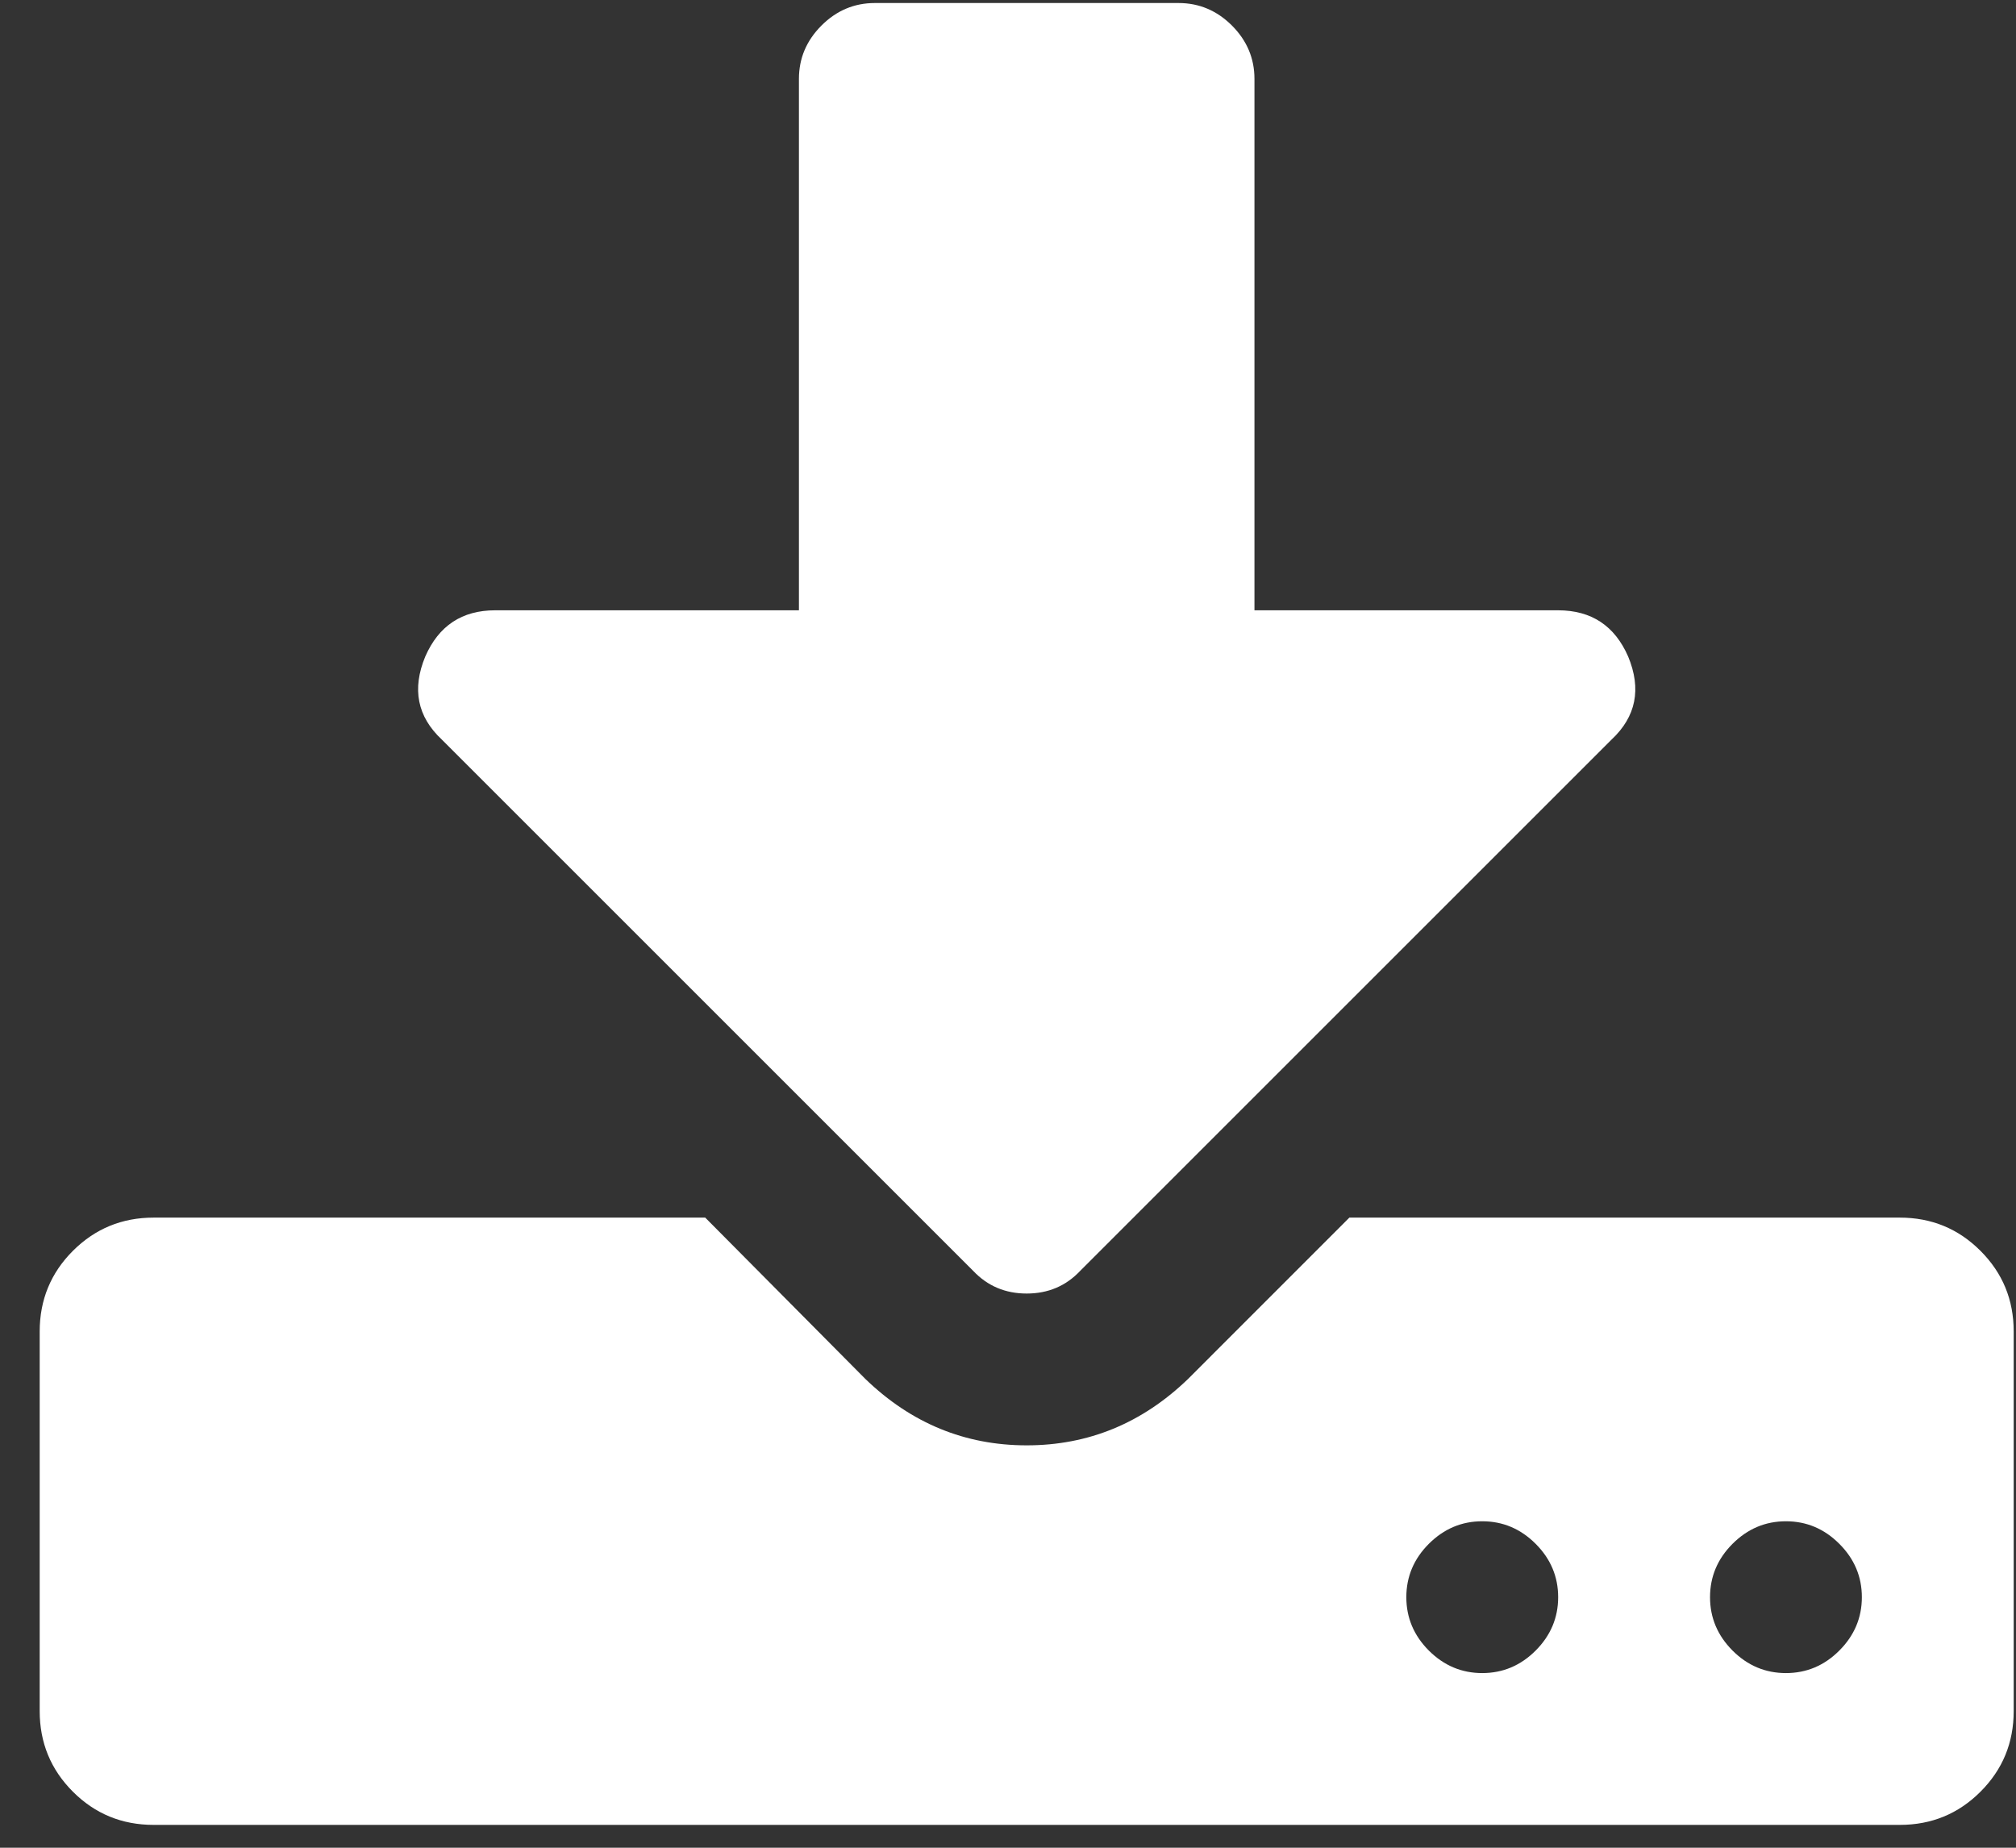
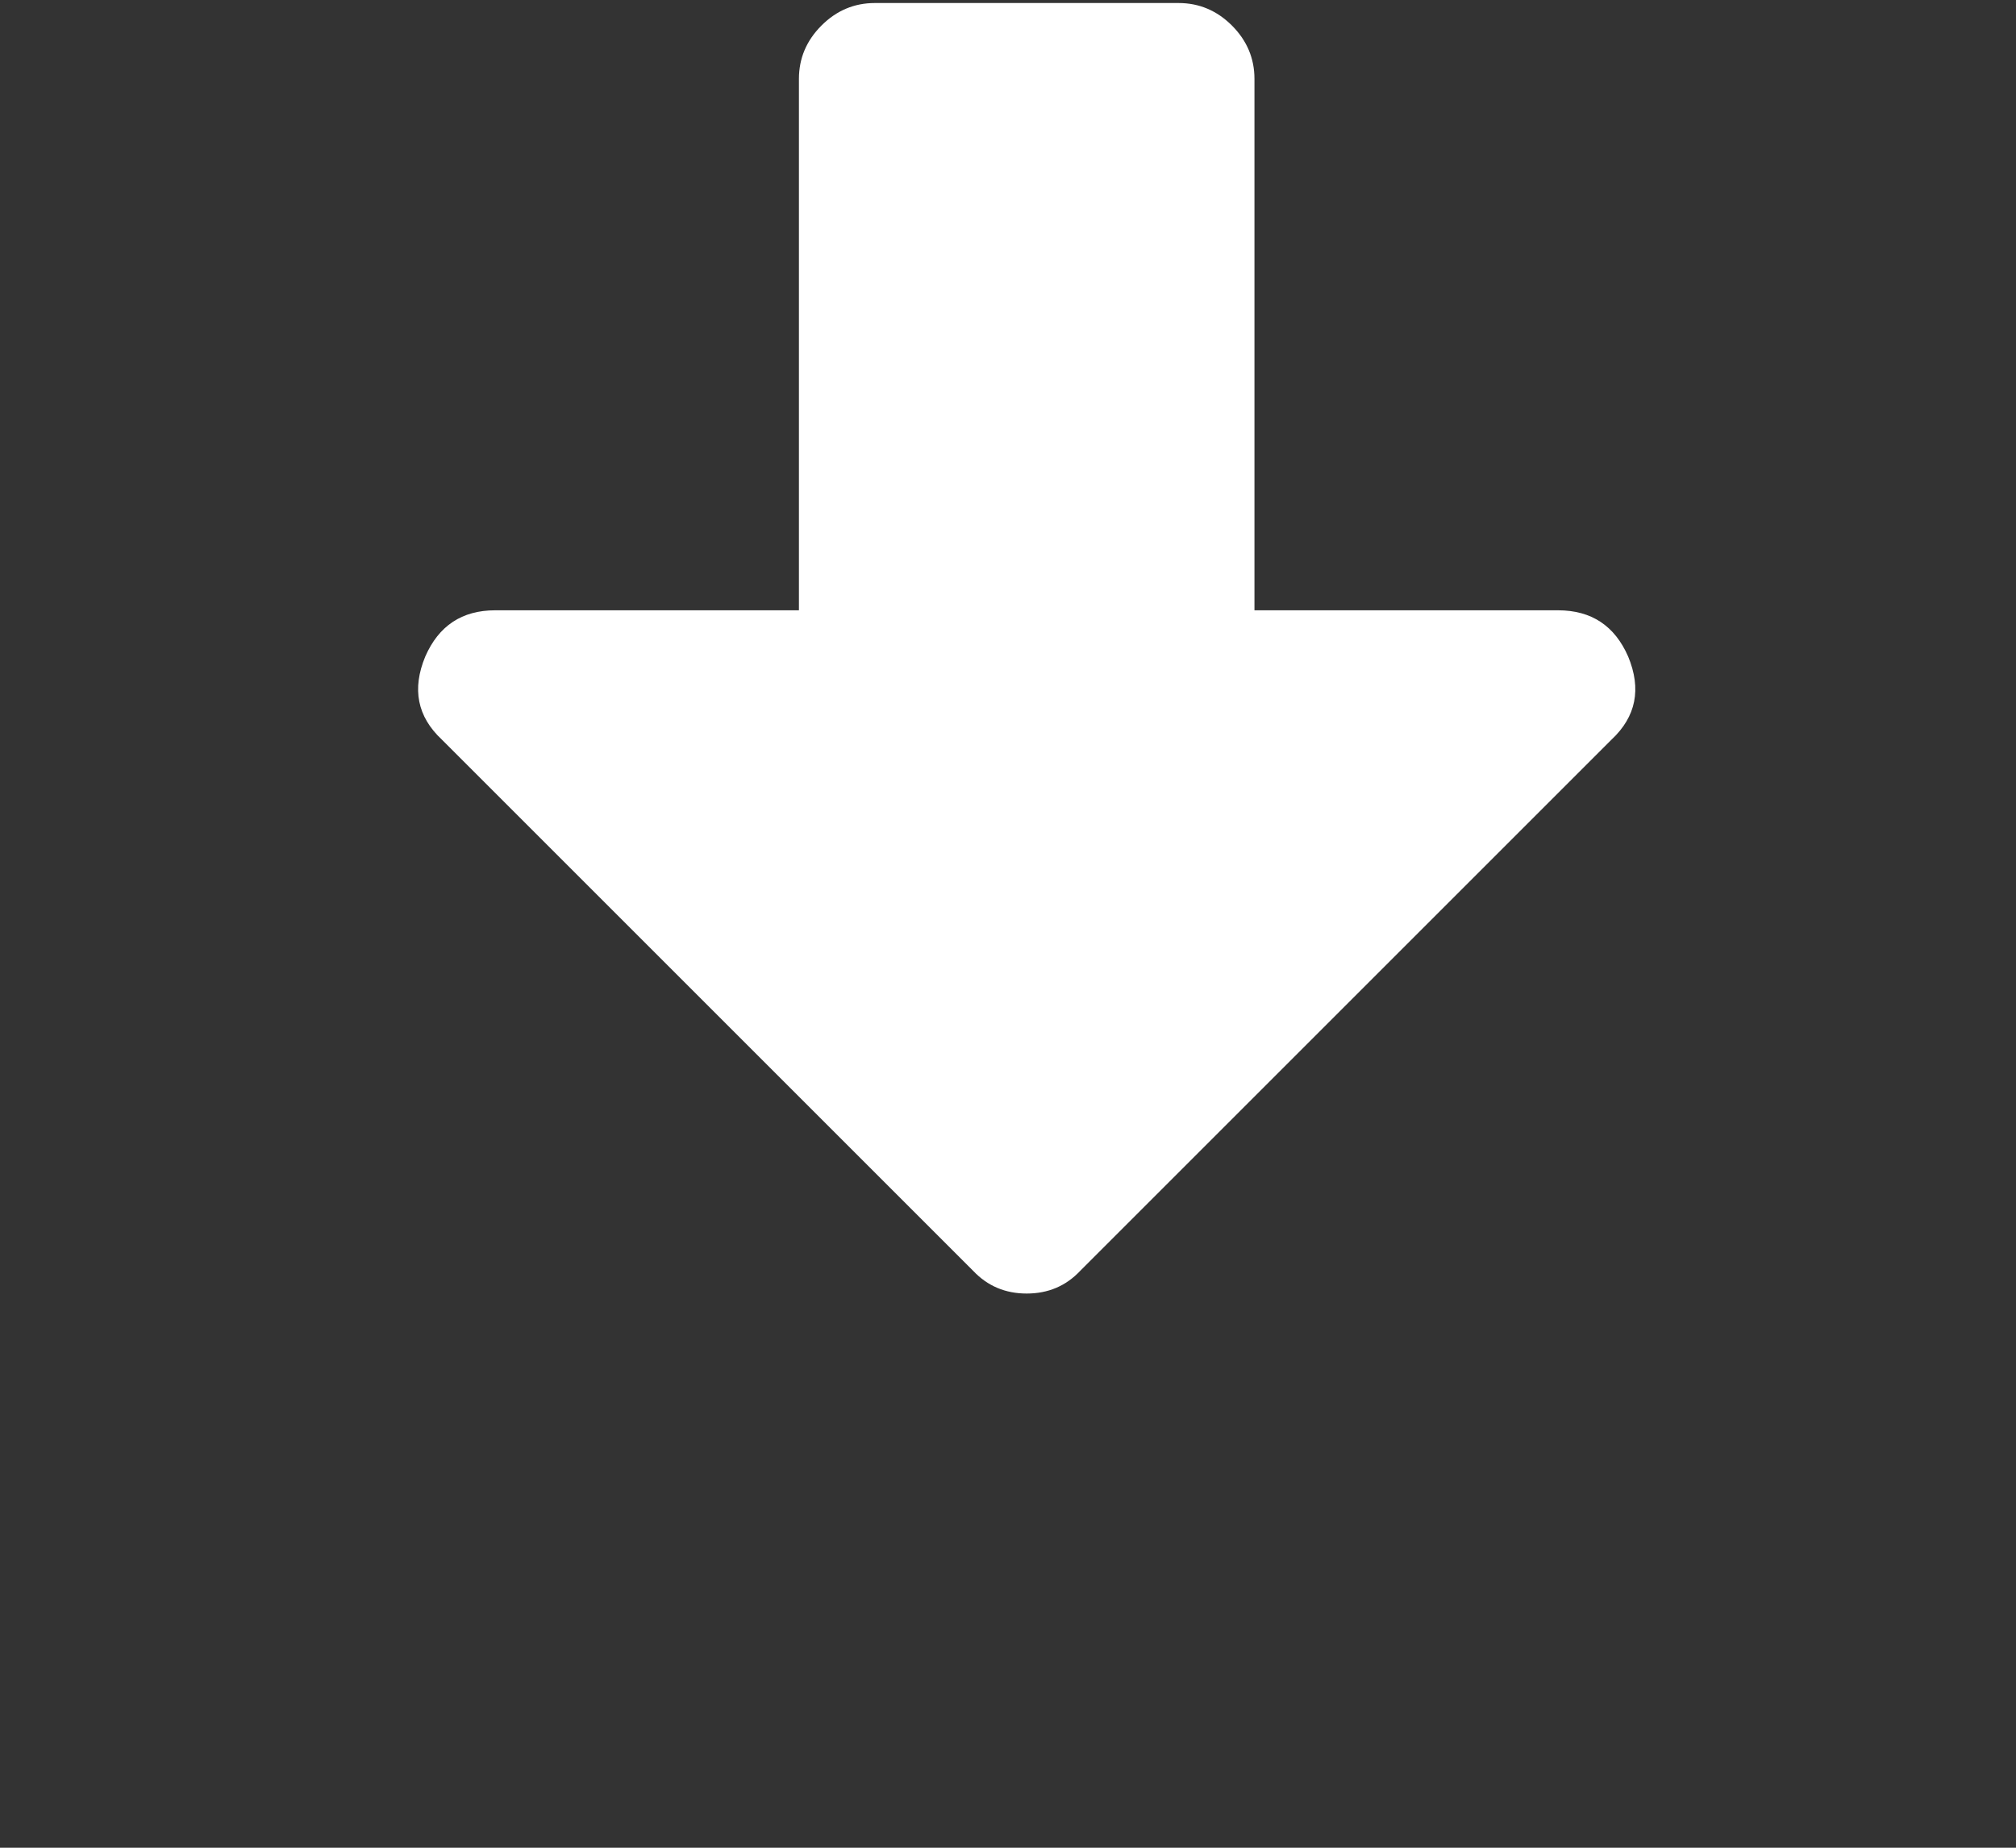
<svg xmlns="http://www.w3.org/2000/svg" width="48" height="44" viewBox="0 0 48 44" fill="none">
  <rect x="0" y="0" width="48" height="44" fill="#333333" stroke="none" />
-   <path d="M47.154 29.786C46.628 29.259 45.987 28.995 45.234 28.995H32.128L28.287 32.837C27.194 33.891 25.914 34.418 24.445 34.418C22.977 34.418 21.696 33.892 20.604 32.837L16.791 28.995H3.657C2.904 28.995 2.264 29.259 1.736 29.786C1.209 30.313 0.945 30.954 0.945 31.707V40.745C0.945 41.499 1.209 42.139 1.736 42.666C2.263 43.193 2.904 43.456 3.657 43.456H45.234C45.987 43.456 46.628 43.193 47.154 42.666C47.682 42.139 47.945 41.499 47.945 40.745V31.707C47.945 30.954 47.682 30.313 47.154 29.786ZM36.563 39.305C36.205 39.663 35.781 39.841 35.291 39.841C34.802 39.841 34.379 39.663 34.02 39.305C33.663 38.947 33.484 38.523 33.484 38.034C33.484 37.545 33.663 37.12 34.02 36.763C34.379 36.405 34.802 36.226 35.291 36.226C35.781 36.226 36.205 36.405 36.563 36.763C36.92 37.12 37.099 37.544 37.099 38.034C37.099 38.523 36.92 38.947 36.563 39.305ZM43.793 39.305C43.436 39.663 43.012 39.841 42.522 39.841C42.033 39.841 41.609 39.663 41.251 39.305C40.894 38.947 40.715 38.523 40.715 38.034C40.715 37.545 40.894 37.12 41.251 36.763C41.609 36.405 42.033 36.226 42.522 36.226C43.012 36.226 43.436 36.405 43.793 36.763C44.151 37.12 44.33 37.544 44.33 38.034C44.33 38.523 44.151 38.947 43.793 39.305Z" fill="white" />
  <path d="M23.174 30.266C23.514 30.624 23.937 30.803 24.445 30.803C24.954 30.803 25.377 30.624 25.716 30.266L38.37 17.612C38.954 17.066 39.086 16.407 38.766 15.635C38.446 14.901 37.89 14.534 37.099 14.533H29.868V1.879C29.868 1.39 29.689 0.966 29.332 0.608C28.974 0.251 28.55 0.072 28.061 0.072H20.83C20.34 0.072 19.916 0.251 19.559 0.608C19.201 0.966 19.022 1.39 19.022 1.879V14.533H11.791C11 14.533 10.445 14.901 10.125 15.635C9.805 16.407 9.936 17.066 10.52 17.612L23.174 30.266Z" fill="white" />
</svg>